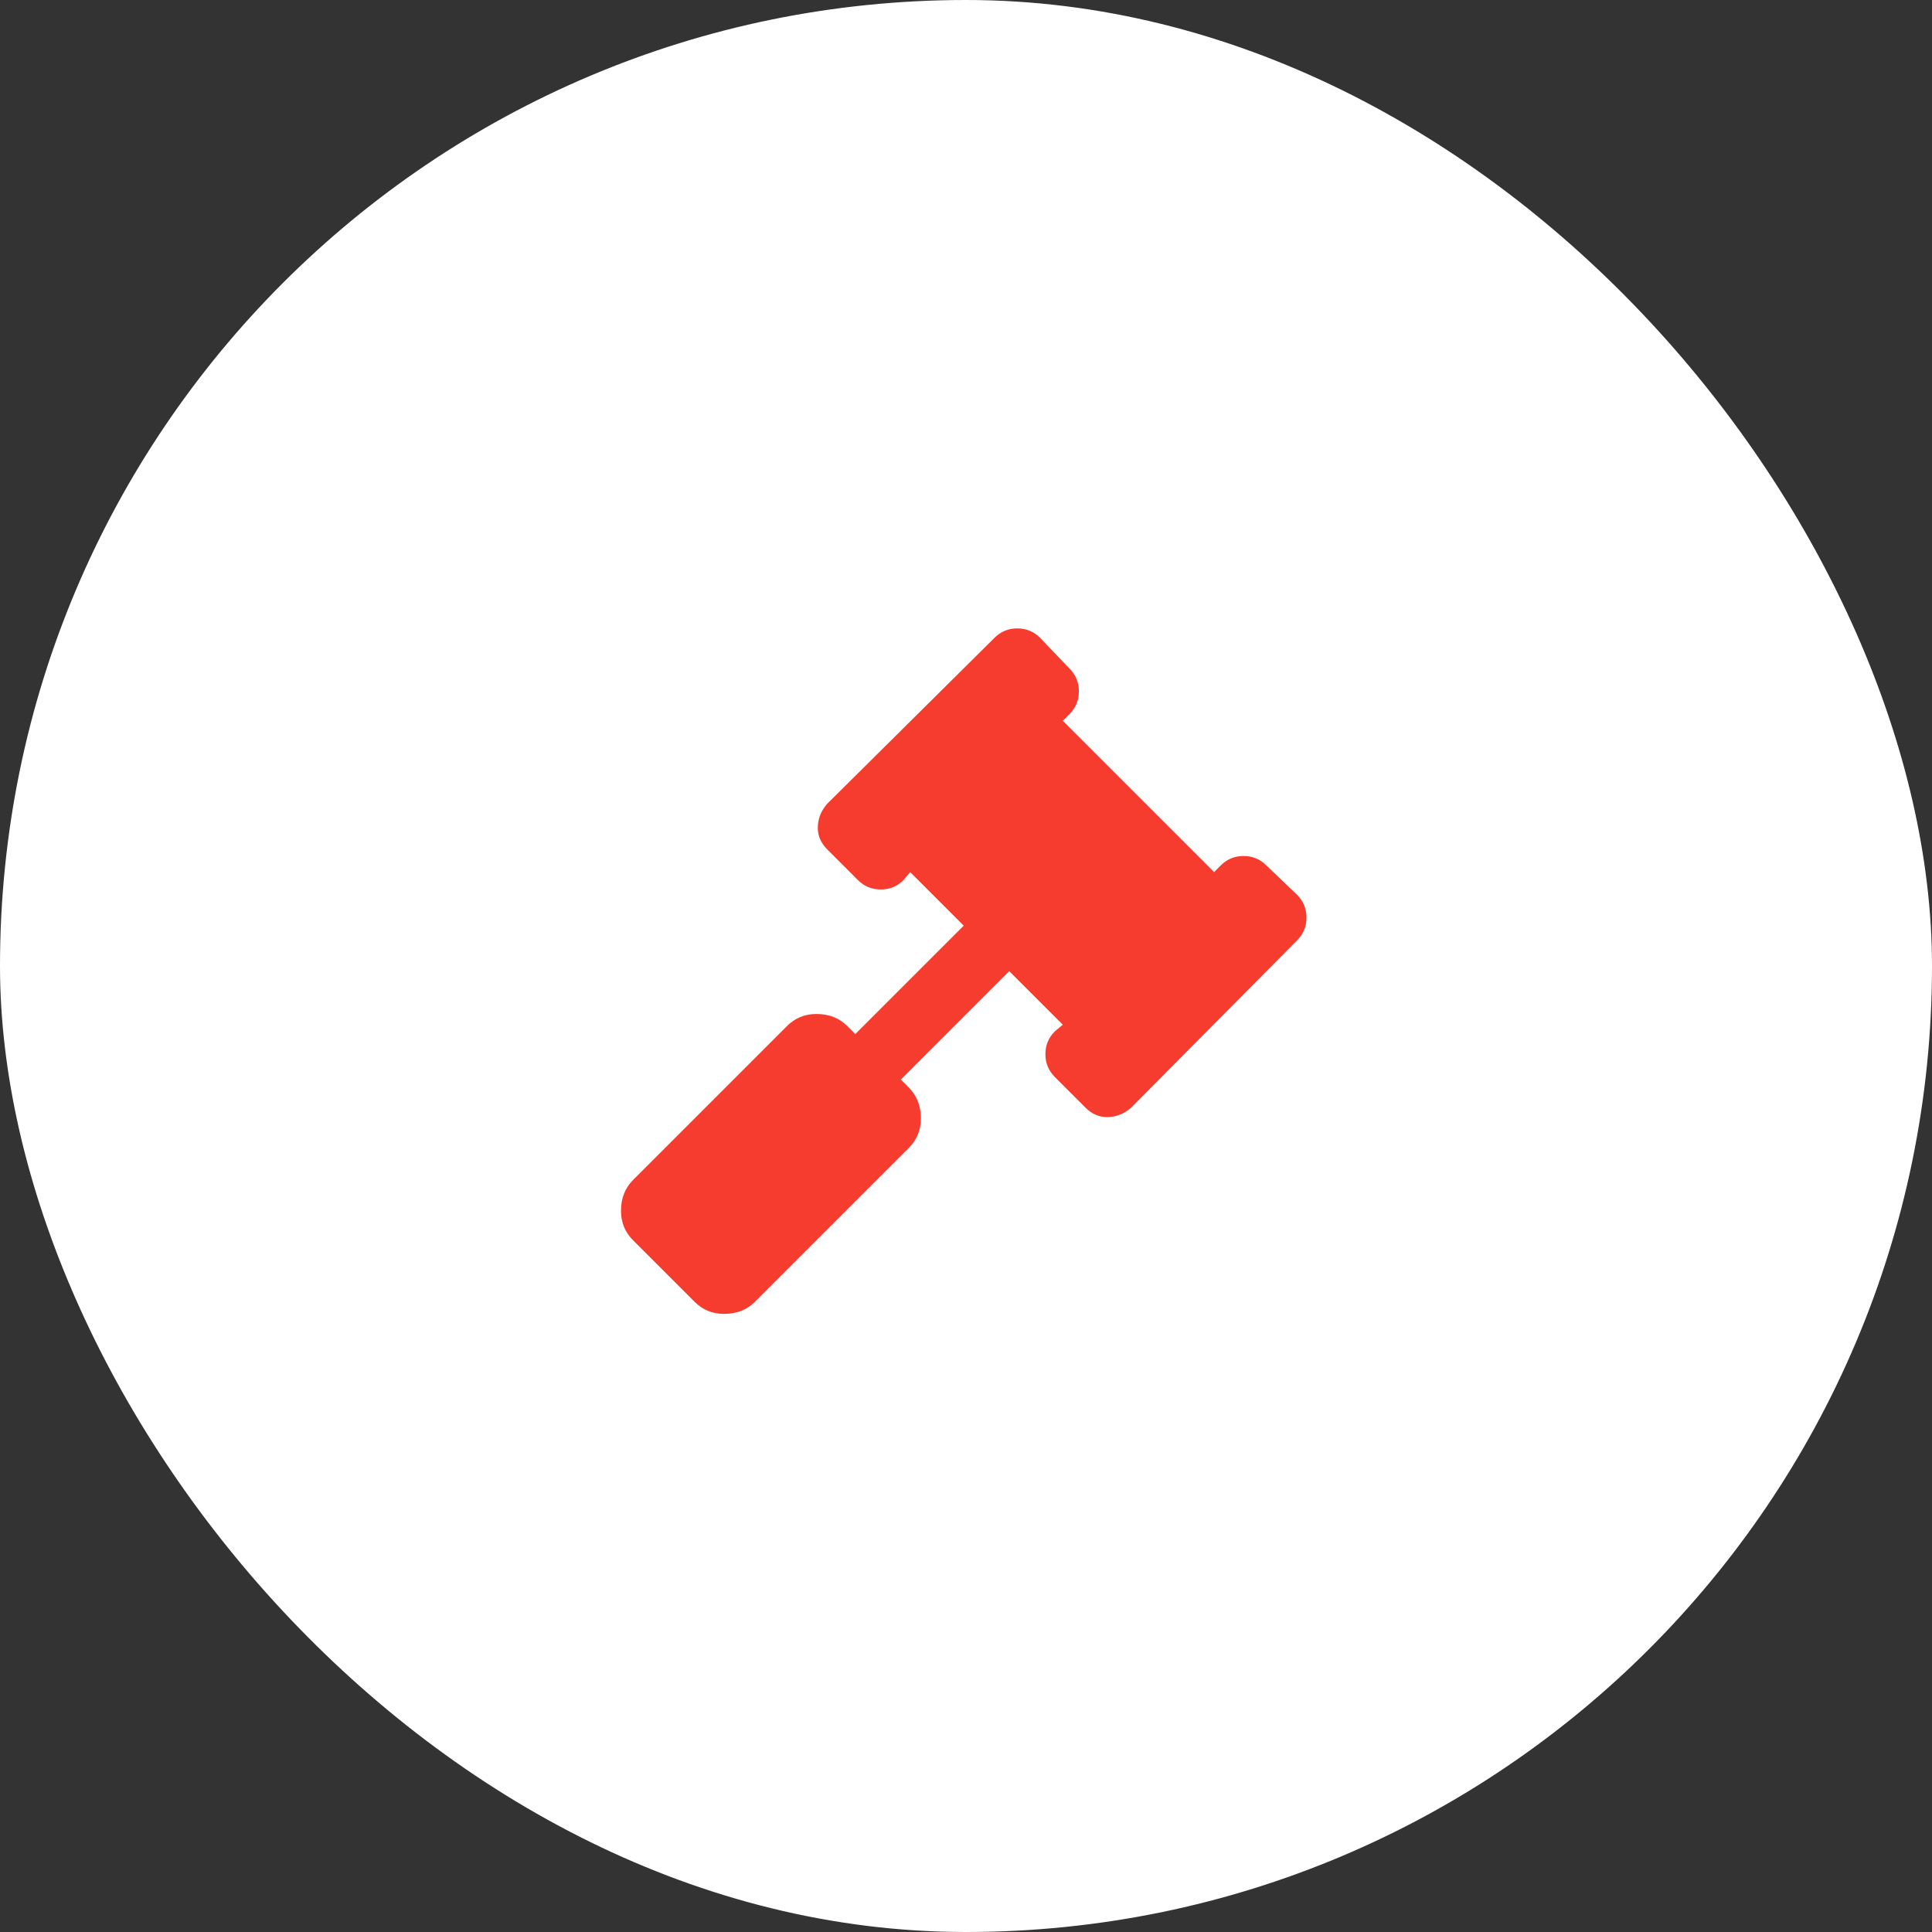
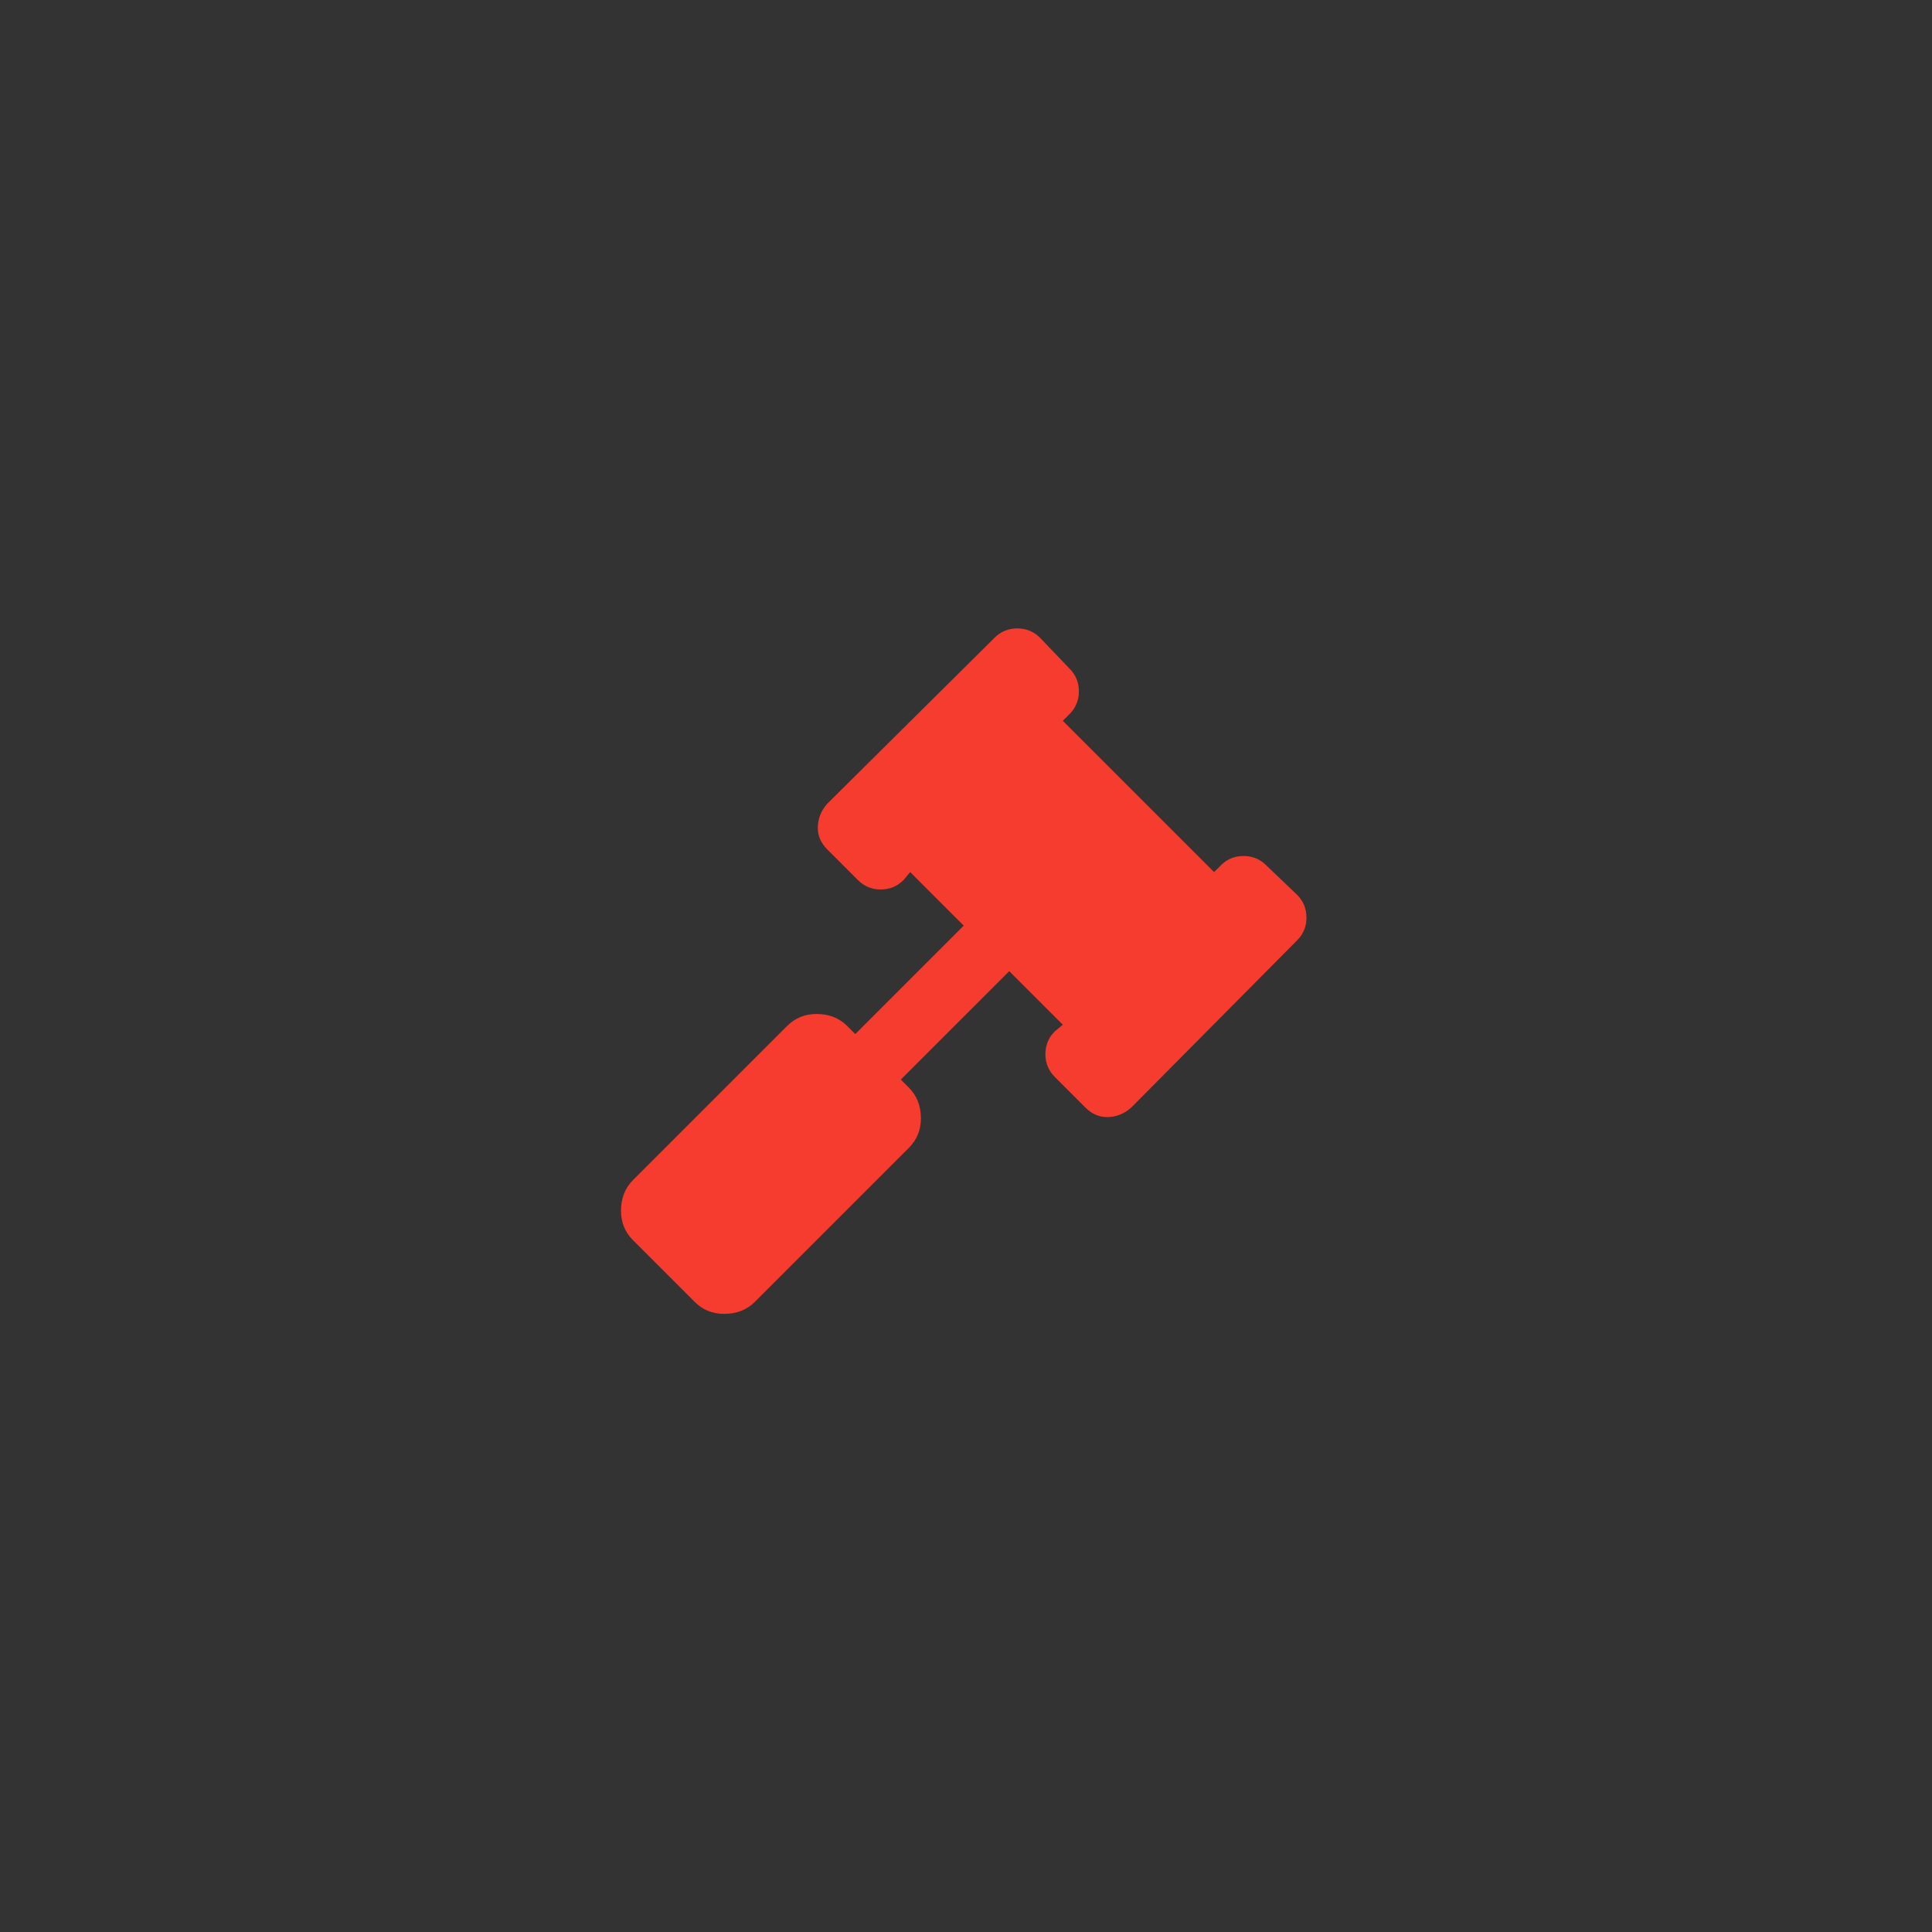
<svg xmlns="http://www.w3.org/2000/svg" width="140" height="140" viewBox="0 0 140 140" fill="none">
  <rect x="0" y="0" width="140" height="140" fill="#333333" stroke="none" />
-   <rect width="140" height="140" rx="70" fill="white" />
  <path d="M93.993 64.843C94.446 65.296 94.672 65.846 94.672 66.492C94.672 67.139 94.446 67.689 93.993 68.141L81.963 80.269C81.446 80.721 80.864 80.948 80.217 80.948C79.635 80.948 79.117 80.721 78.665 80.269L76.433 78.037C75.981 77.584 75.754 77.035 75.754 76.388C75.754 75.741 75.981 75.191 76.433 74.739L77.015 74.254L73.135 70.373L65.276 78.231L65.859 78.813C66.441 79.395 66.732 80.139 66.732 81.045C66.732 81.885 66.441 82.597 65.859 83.179L54.702 94.336C54.12 94.918 53.376 95.209 52.47 95.209C51.629 95.209 50.918 94.918 50.336 94.336L45.873 89.873C45.291 89.291 45 88.58 45 87.739C45 86.833 45.291 86.09 45.873 85.507L57.03 74.351C57.612 73.769 58.324 73.477 59.164 73.477C60.07 73.477 60.814 73.769 61.396 74.351L61.978 74.933L69.836 67.074L65.956 63.194L65.47 63.776C65.018 64.229 64.468 64.455 63.821 64.455C63.174 64.455 62.625 64.229 62.172 63.776L59.941 61.544C59.488 61.092 59.261 60.574 59.261 59.992C59.261 59.345 59.488 58.763 59.941 58.246L72.067 46.216C72.52 45.763 73.07 45.537 73.717 45.537C74.364 45.537 74.913 45.763 75.366 46.216L77.5 48.447C77.953 48.9 78.18 49.45 78.18 50.097C78.18 50.743 77.953 51.293 77.5 51.746L77.015 52.231L87.978 63.194L88.463 62.709C88.916 62.256 89.466 62.029 90.112 62.029C90.759 62.029 91.309 62.256 91.762 62.709L93.993 64.843Z" fill="#F63C2E" />
</svg>